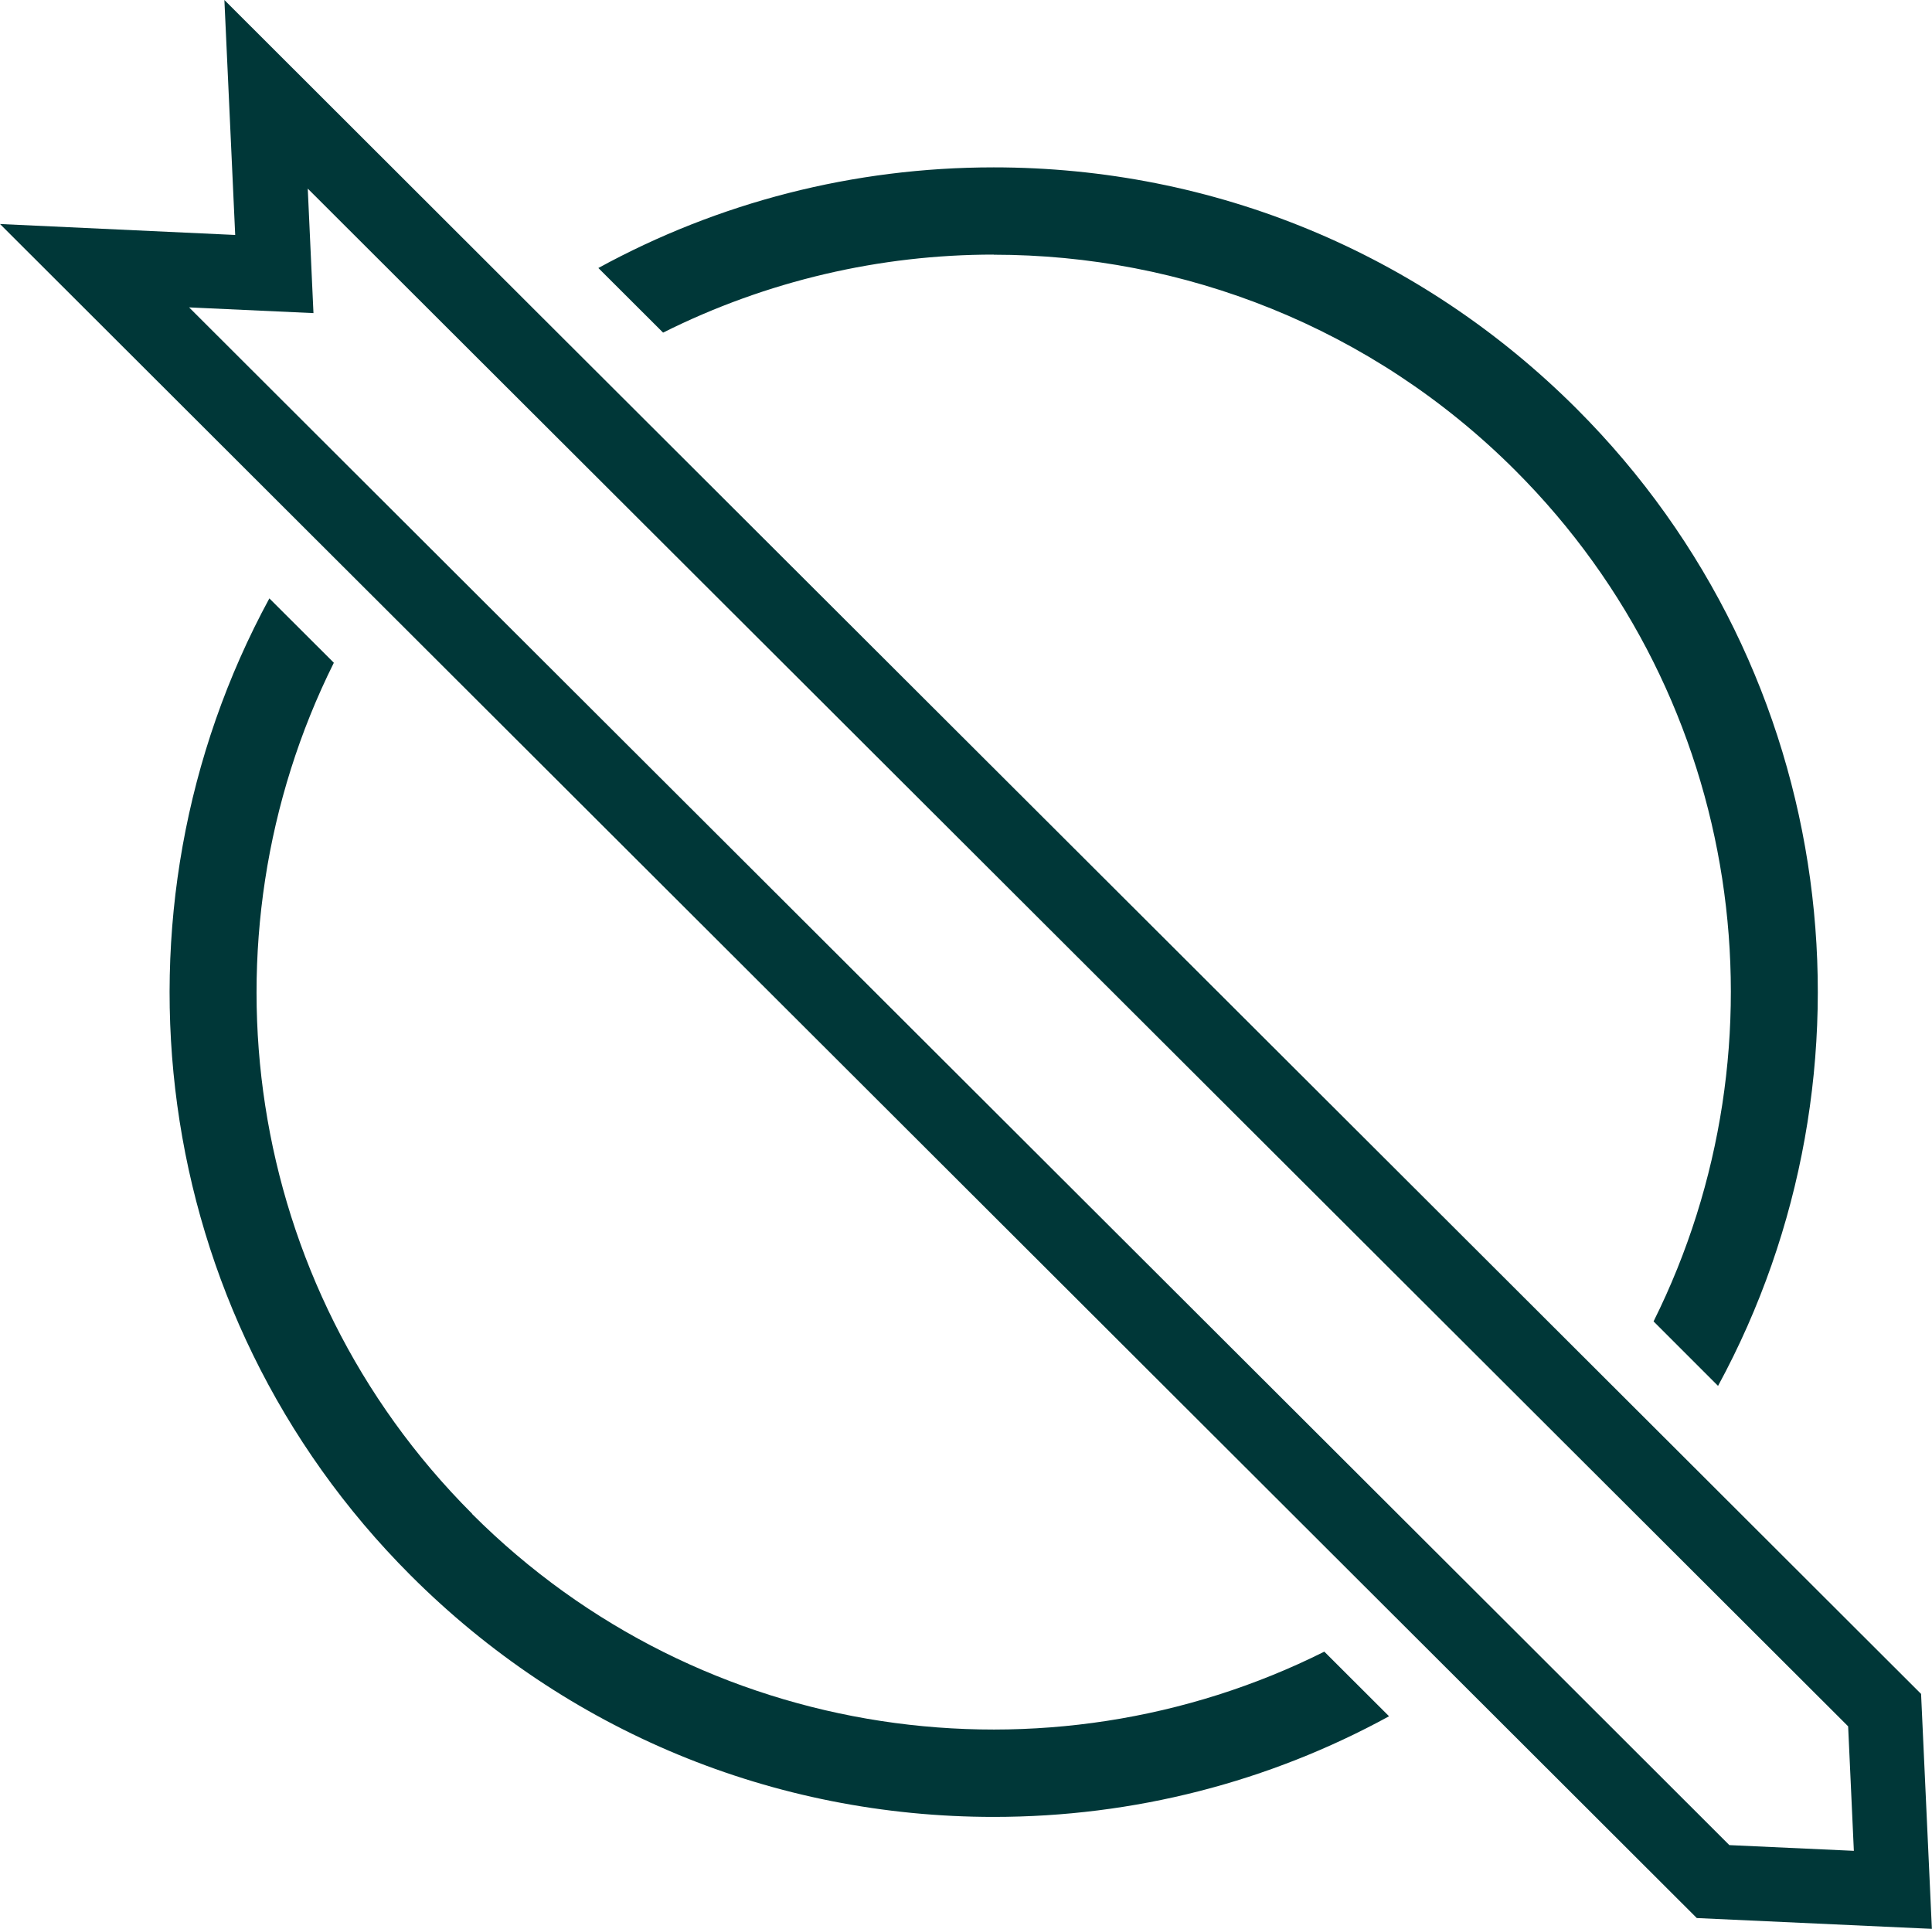
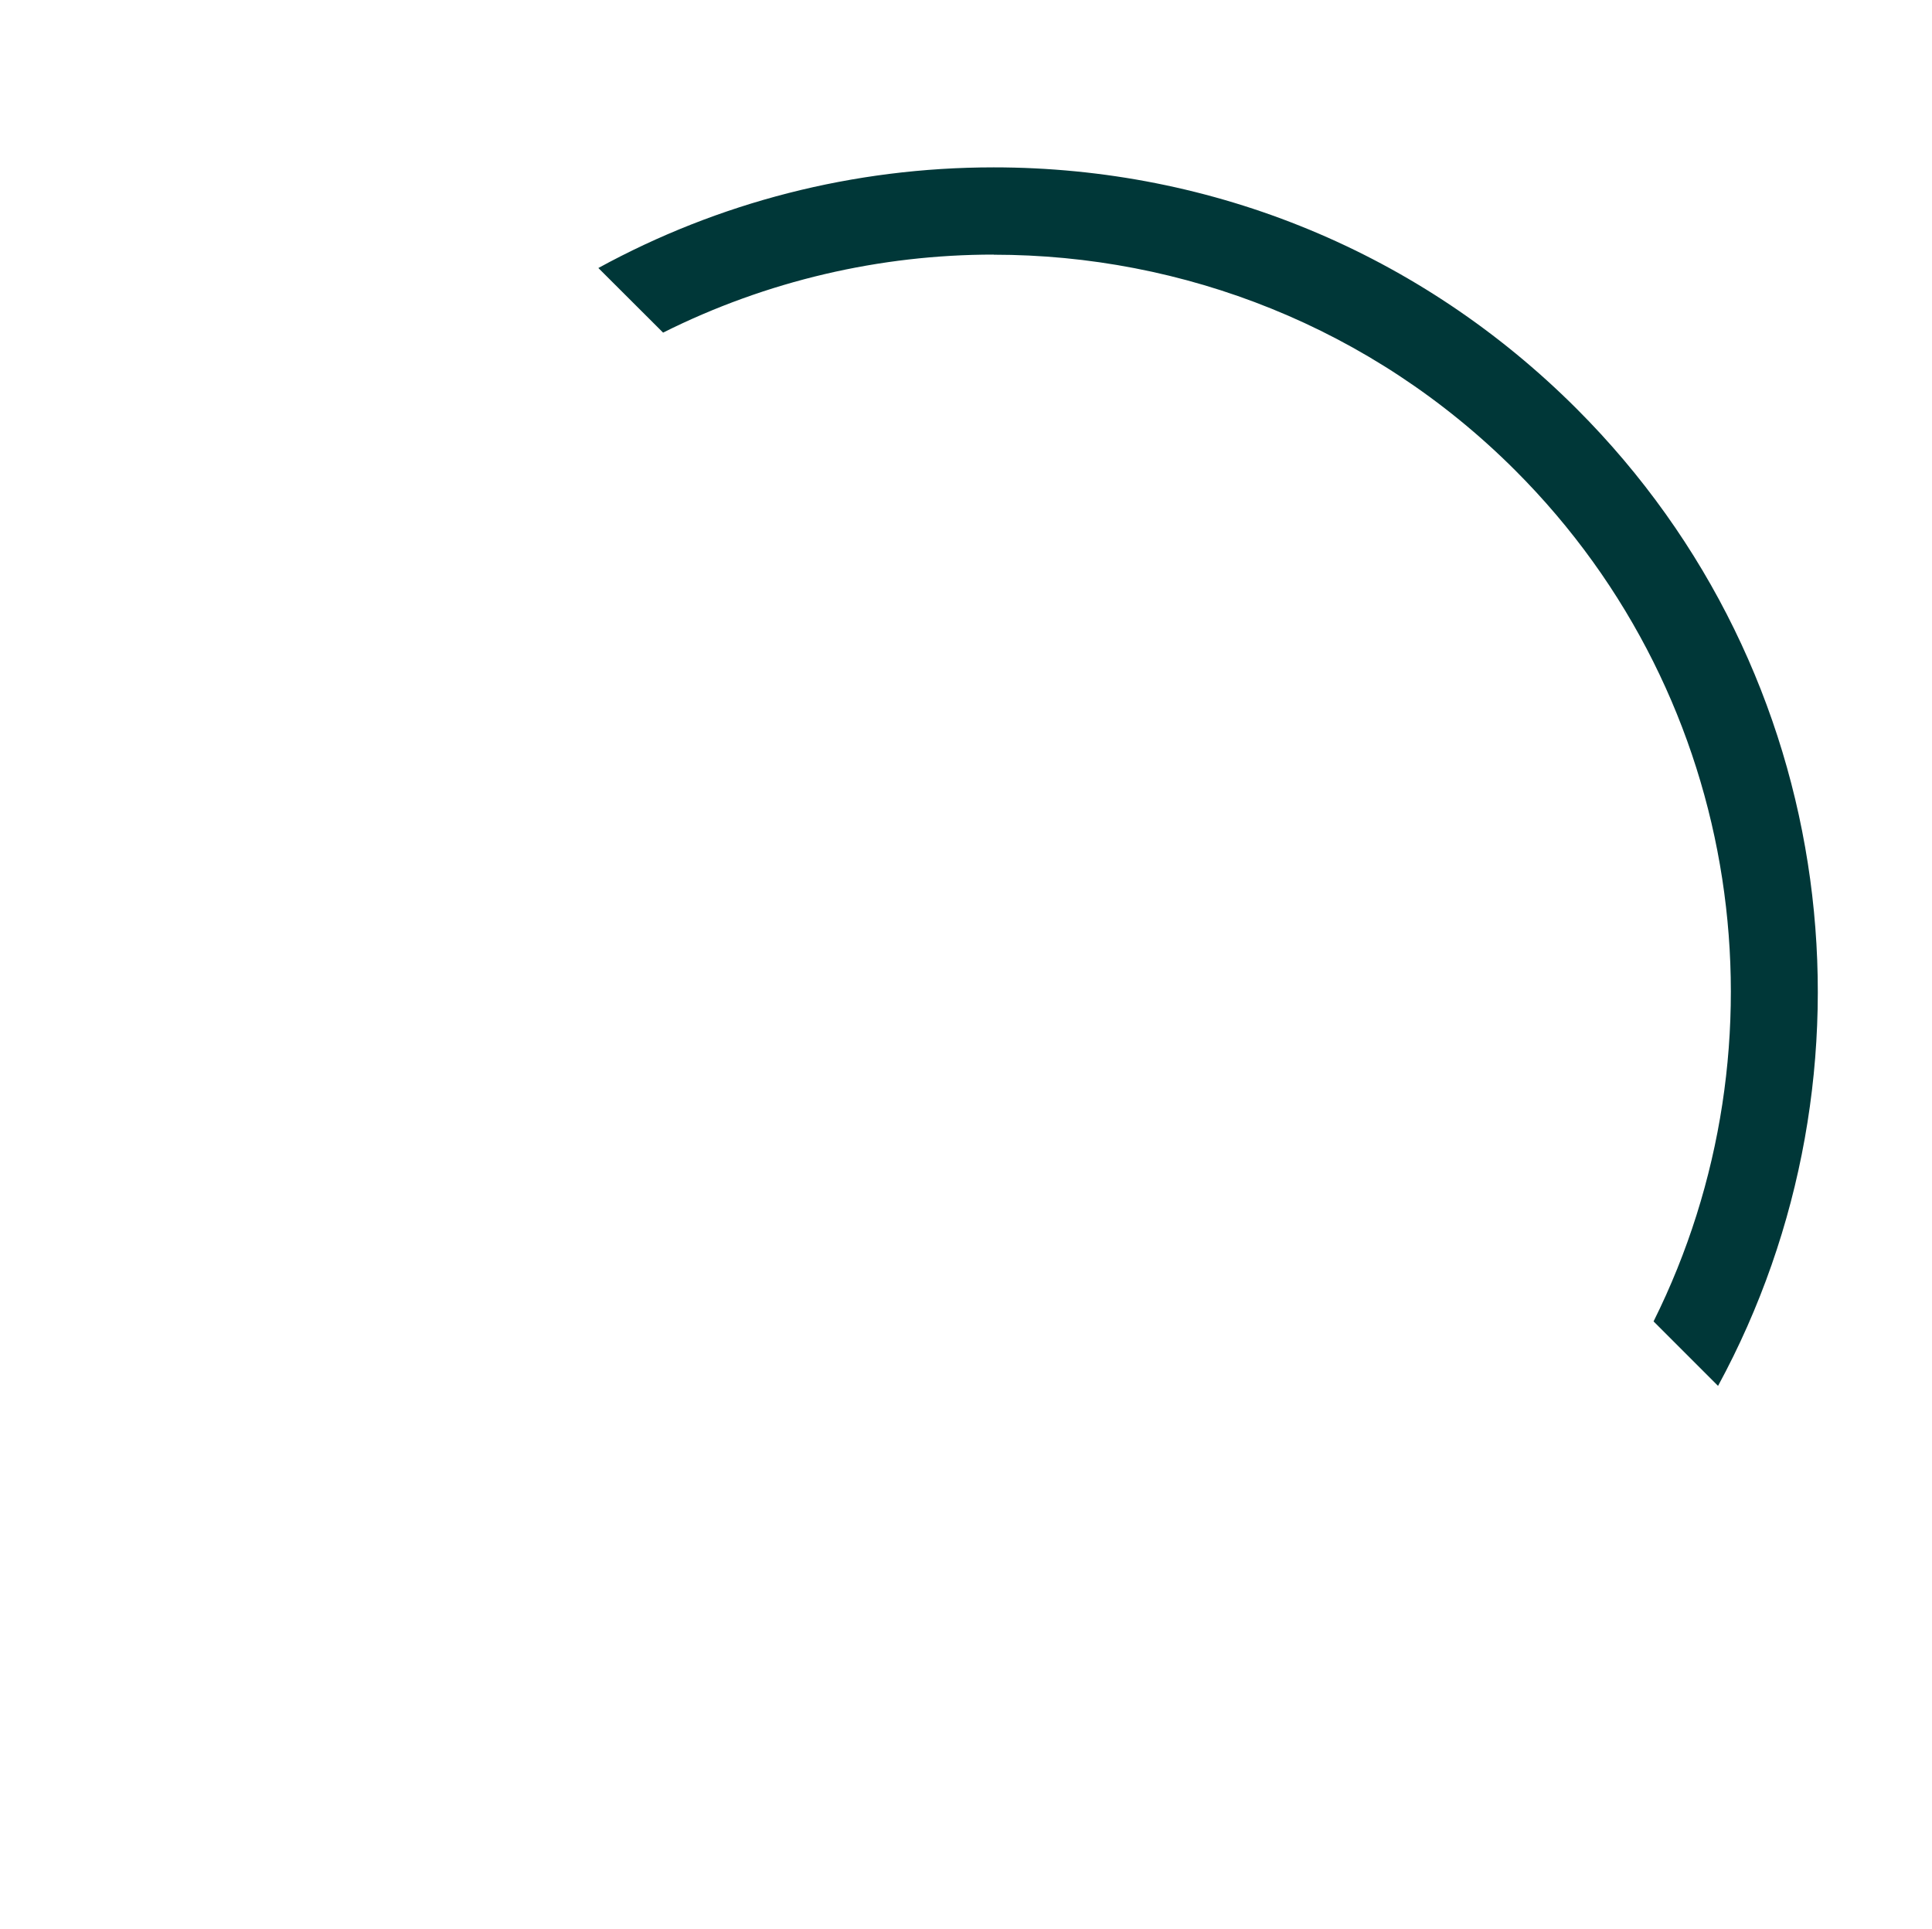
<svg xmlns="http://www.w3.org/2000/svg" id="Layer_2" data-name="Layer 2" viewBox="0 0 155.5 155.26">
  <defs>
    <style> .cls-1 { fill: none; } .cls-2 { fill: #003738; } </style>
  </defs>
  <g id="Layer_2-2" data-name="Layer 2">
    <g>
-       <path class="cls-1" d="M38,121.83c18.53,18.53,46.35,22.21,68.59,11.08L26.87,53.34c-11.07,22.23-7.37,49.99,11.13,68.49Z" />
      <path class="cls-1" d="M121.96,37.87c-11.58-11.57-26.78-17.36-41.98-17.36-9.13,0-18.26,2.1-26.6,6.28l79.71,79.57c11.07-22.22,7.37-49.99-11.13-68.49Z" />
      <g>
        <path class="cls-2" d="M79.98,20.5c15.2,0,30.41,5.79,41.98,17.36,18.5,18.5,22.2,46.27,11.13,68.49l5.19,5.19c13.67-25.17,9.89-57.37-11.37-78.63-12.54-12.54-29.2-19.44-46.93-19.44-11.3,0-22.17,2.82-31.82,8.1l5.21,5.2c8.35-4.18,17.47-6.28,26.6-6.28Z" />
-         <path class="cls-2" d="M38,121.83c-18.5-18.5-22.2-46.27-11.13-68.49l-5.19-5.18c-13.67,25.17-9.89,57.37,11.37,78.63,12.54,12.54,29.2,19.44,46.93,19.44,11.3,0,22.17-2.82,31.82-8.1l-5.21-5.2c-22.24,11.13-50.06,7.44-68.59-11.08Z" />
-         <path class="cls-2" d="M154.63,136.34l-19.54-19.51-5.06-5.05L47.96,29.86l-5.07-5.06L18.06,0l.87,18.91-18.93-.88,24.87,24.83,5.06,5.05,82.06,81.92,5.07,5.06,19.51,19.48,18.92.87-.87-18.92ZM25.23,25.21l-.46-10.03,13.26,13.24,4.99,4.98,83.48,83.33,4.99,4.98,17.26,17.23.46,10.02-10.02-.46-17.24-17.22-4.99-4.98L33.47,42.96l-4.99-4.98-13.26-13.24,10.01.46Z" />
      </g>
    </g>
  </g>
</svg>